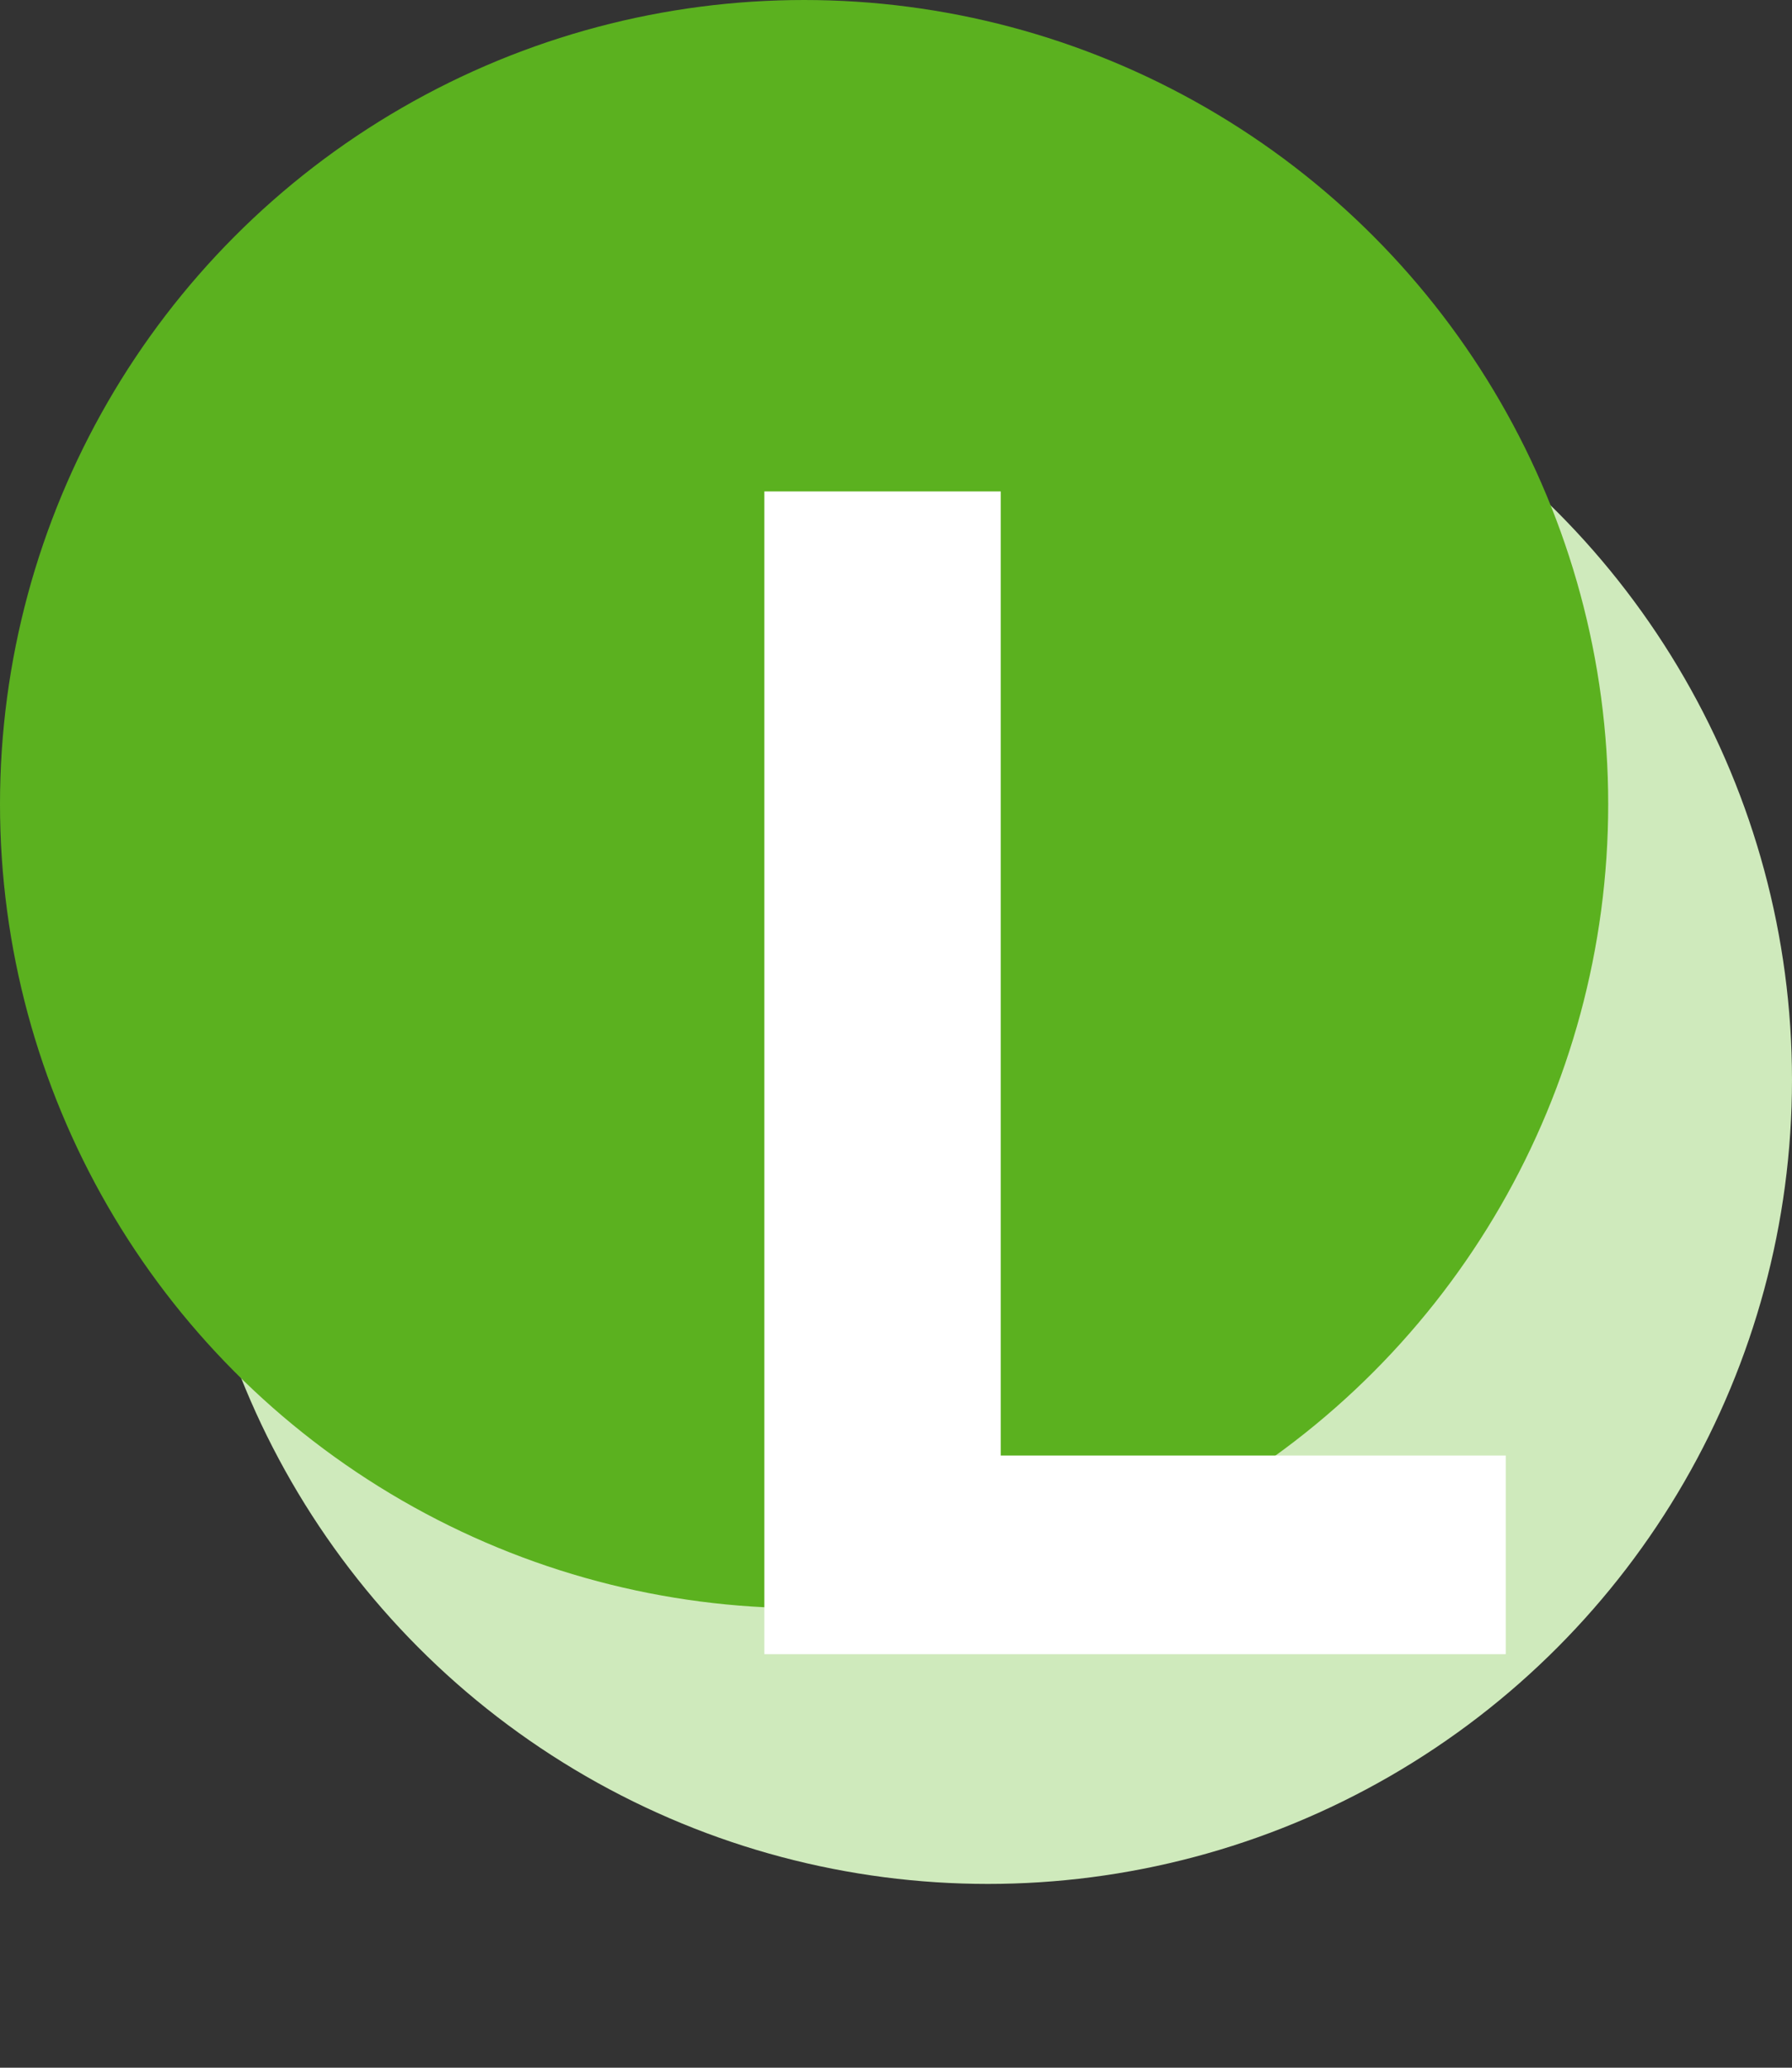
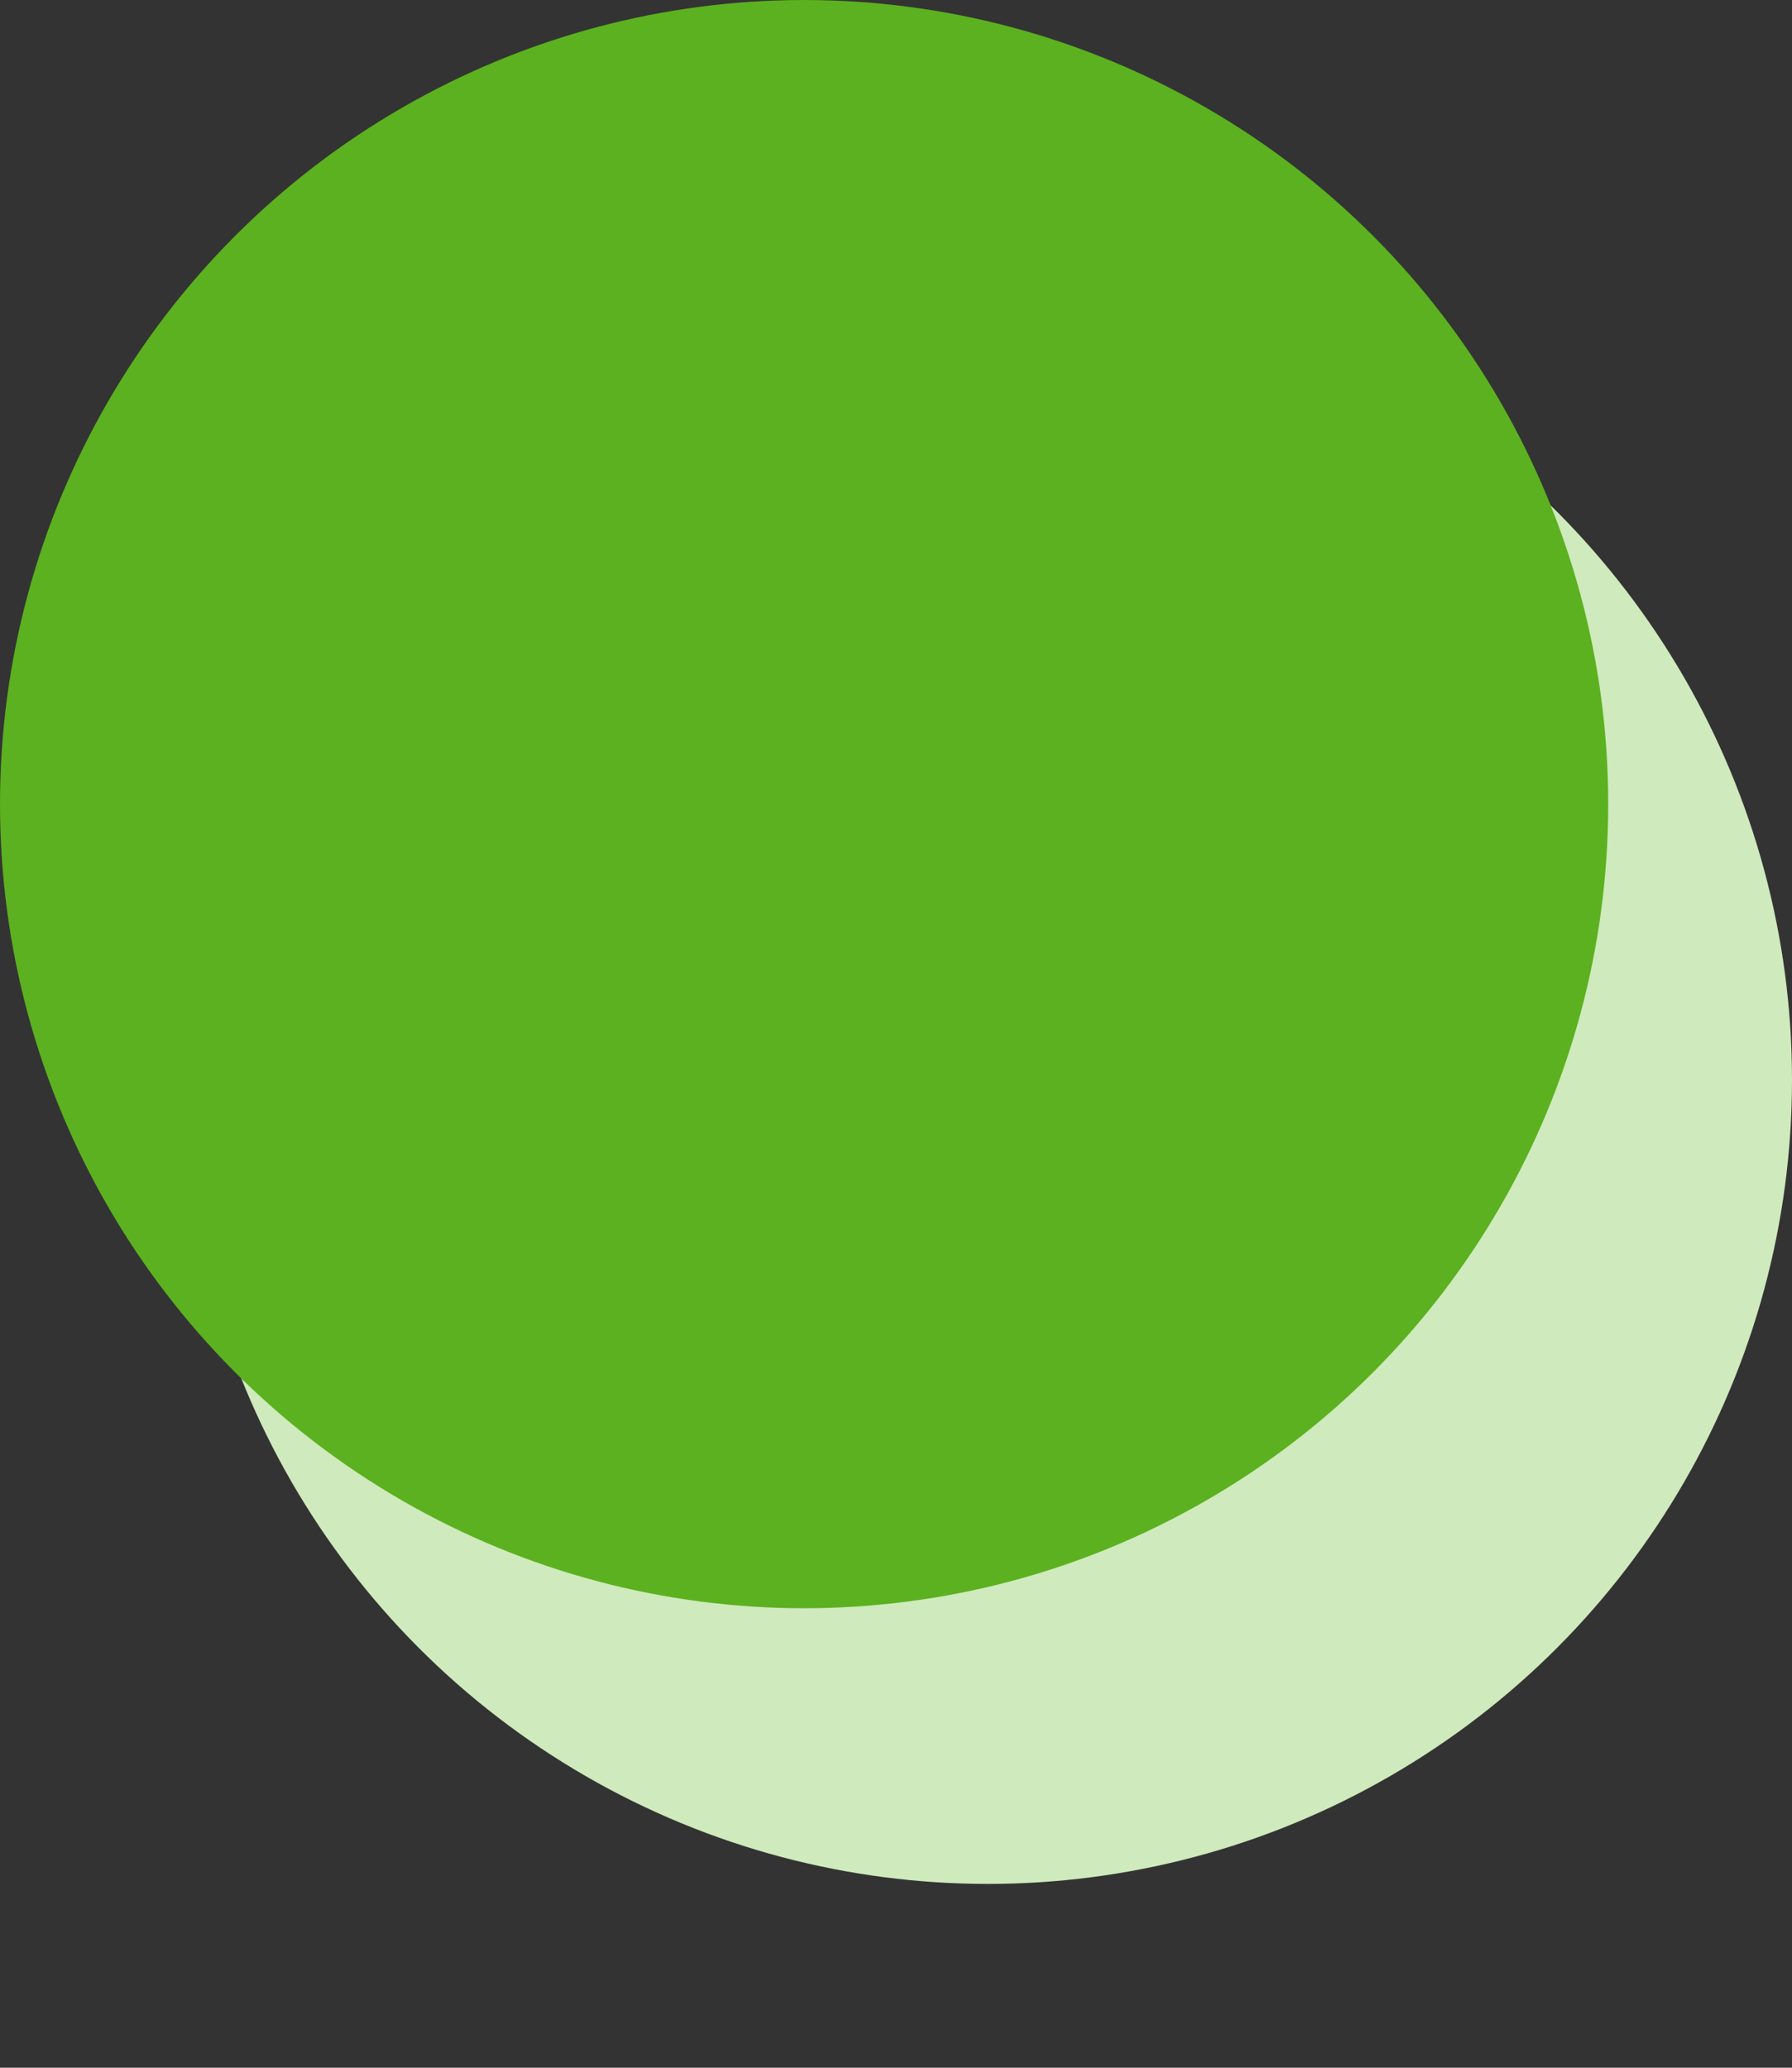
<svg xmlns="http://www.w3.org/2000/svg" width="39" height="45" viewBox="0 0 39 45" fill="none">
  <rect x="0" y="0" width="39" height="45" fill="#333333" stroke="none" />
  <circle cx="21.5" cy="23.5" r="17.5" fill="#CFEABC" />
  <circle cx="17.5" cy="17.5" r="17.5" fill="#5BB11F" />
-   <path d="M16.635 10.695H21.78V31.677H32.77V36H16.635V10.695Z" fill="white" />
</svg>